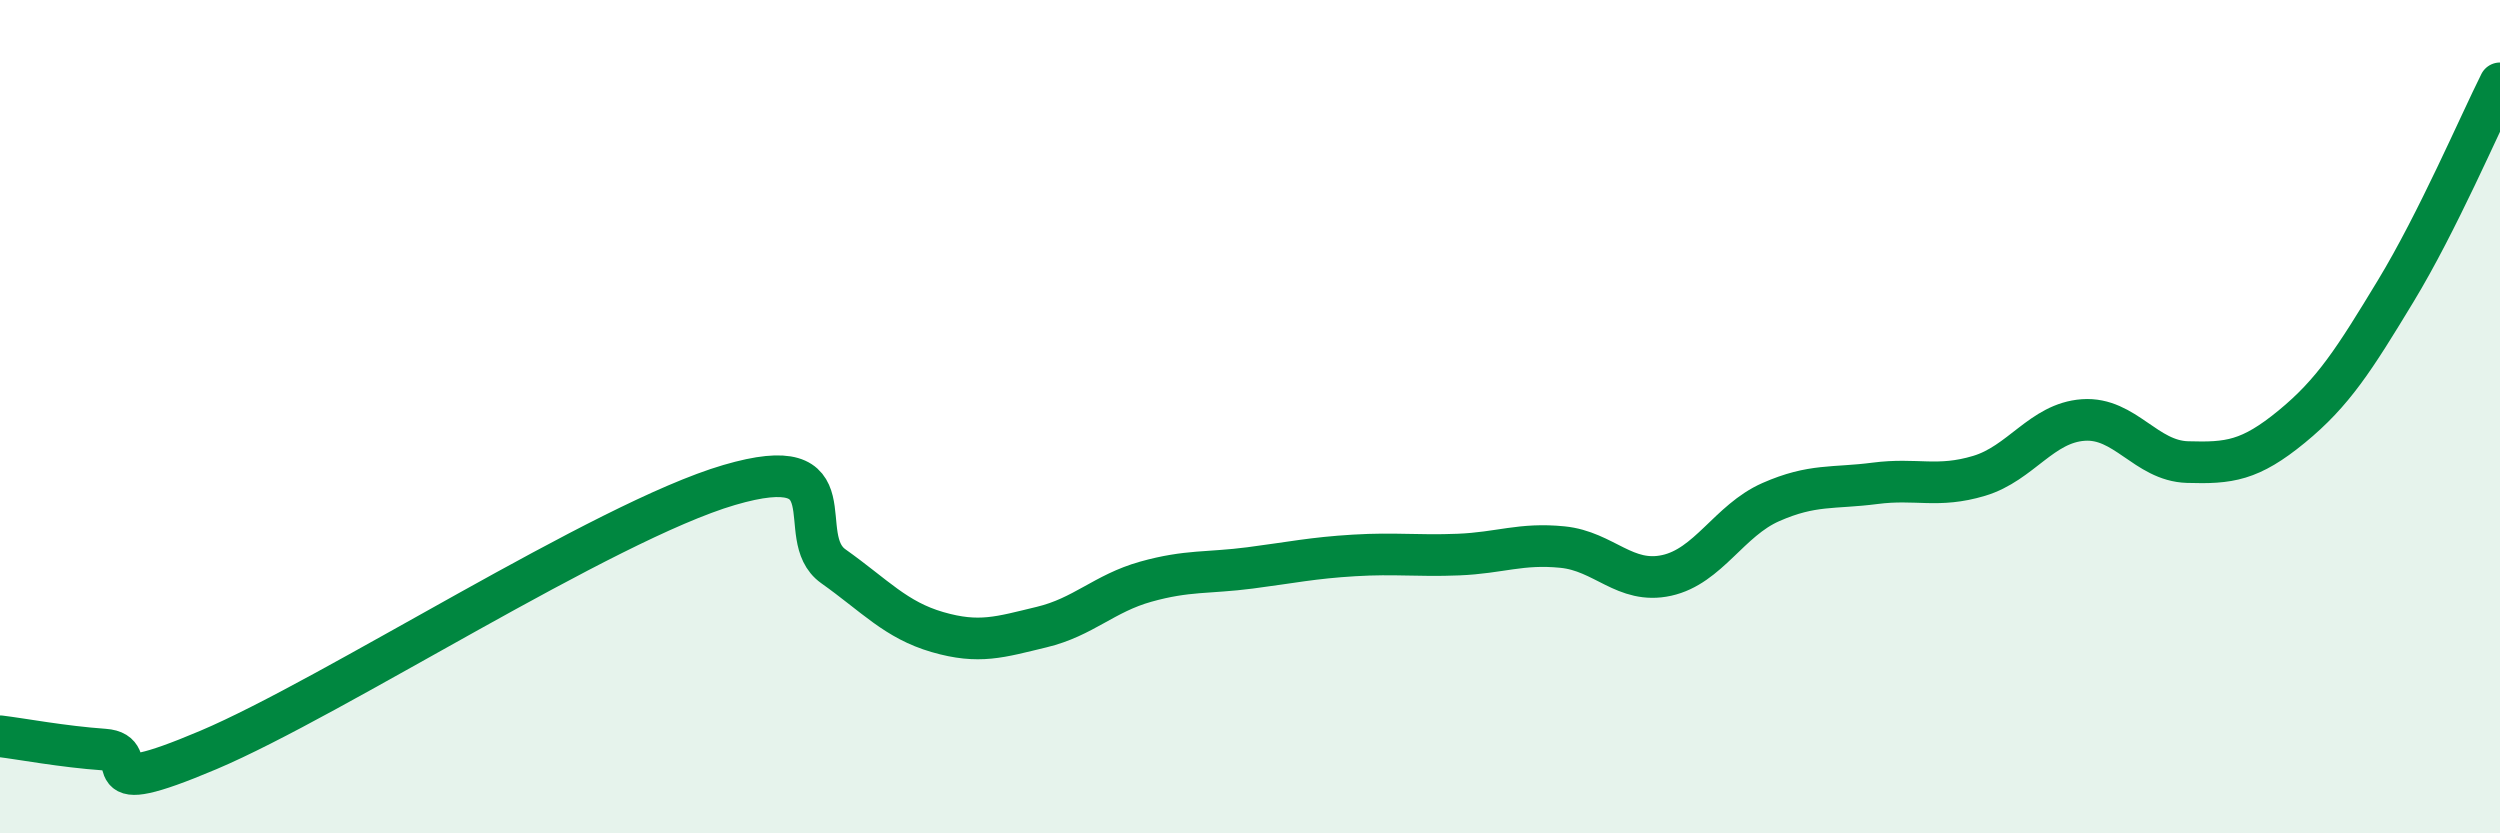
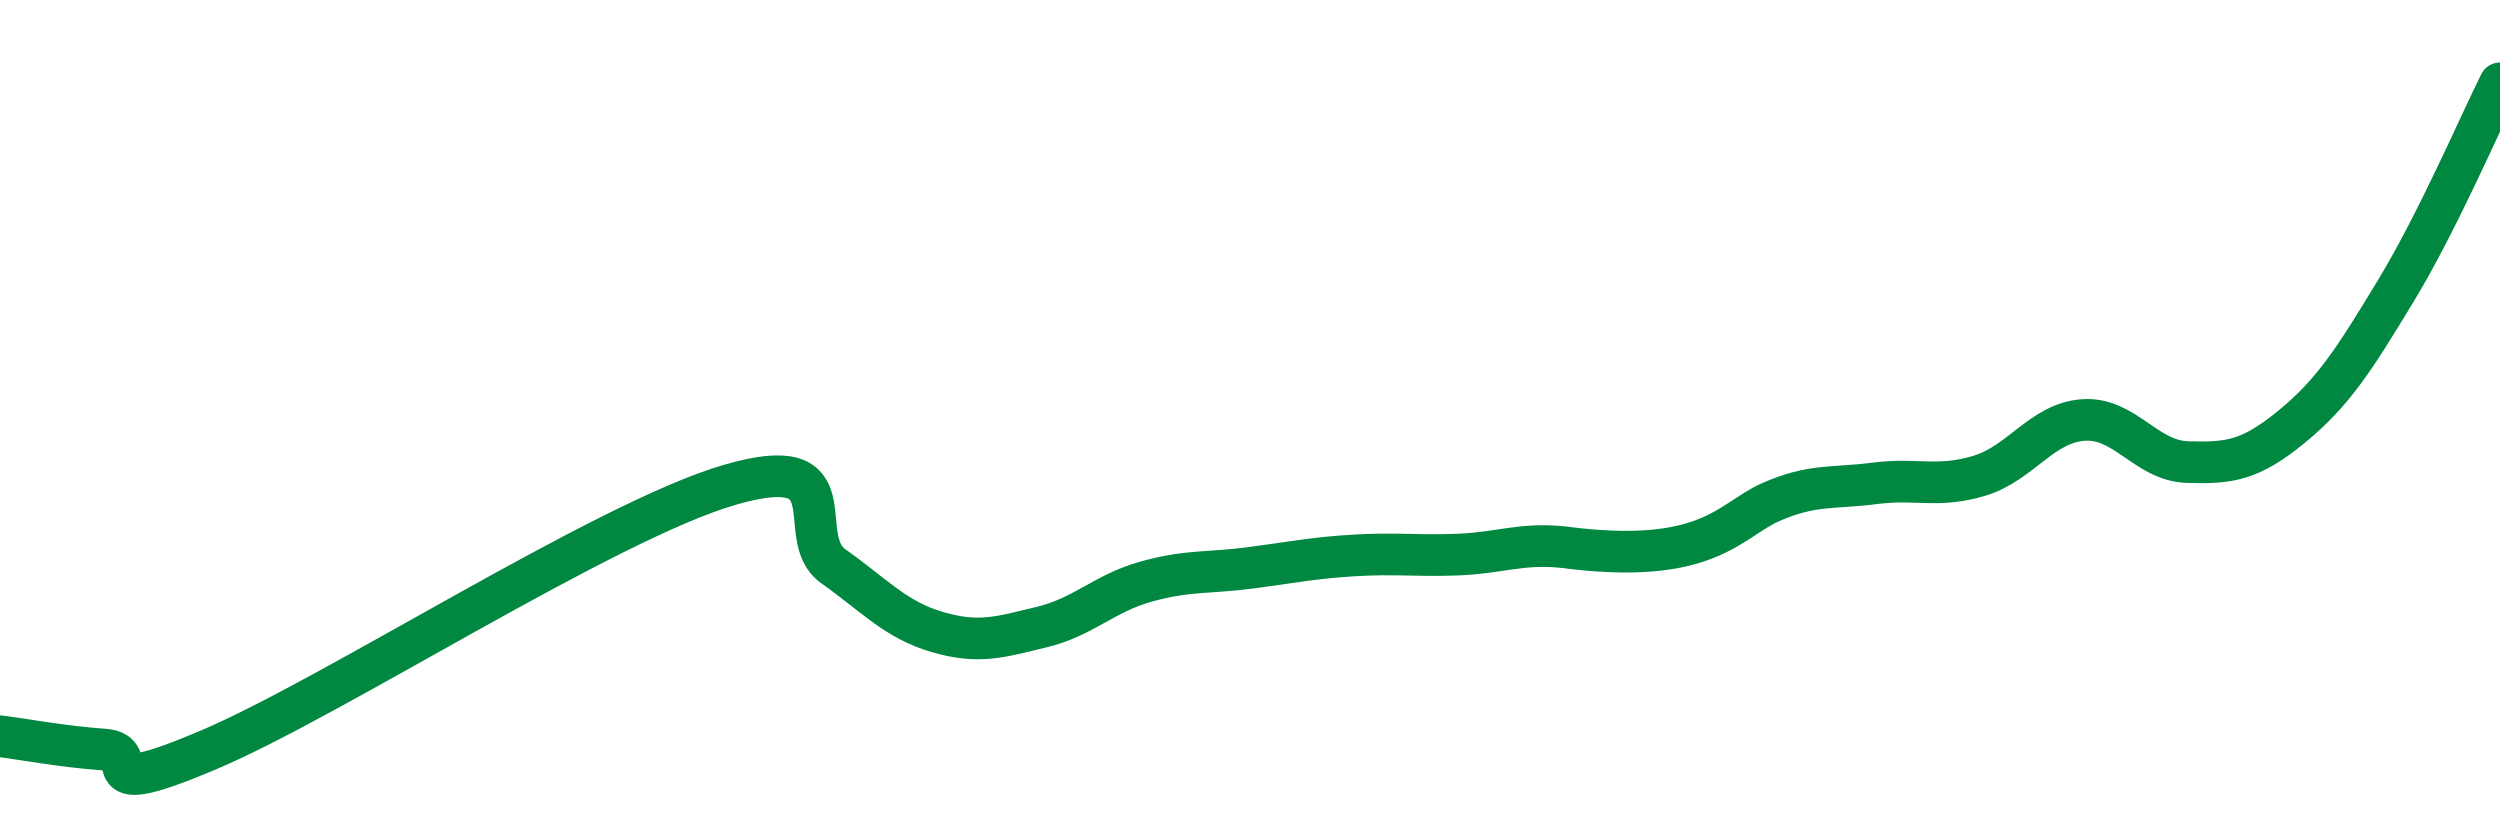
<svg xmlns="http://www.w3.org/2000/svg" width="60" height="20" viewBox="0 0 60 20">
-   <path d="M 0,17.67 C 0.5,17.73 1.5,17.92 2.5,17.99 C 3.5,18.06 2,19.27 5,18 C 8,16.73 14.5,12.52 17.5,11.64 C 20.5,10.76 19,12.88 20,13.59 C 21,14.3 21.5,14.88 22.5,15.17 C 23.5,15.46 24,15.29 25,15.05 C 26,14.81 26.5,14.24 27.5,13.96 C 28.5,13.68 29,13.76 30,13.63 C 31,13.5 31.5,13.39 32.5,13.33 C 33.5,13.27 34,13.35 35,13.31 C 36,13.27 36.5,13.03 37.5,13.13 C 38.5,13.23 39,14.03 40,13.81 C 41,13.59 41.5,12.49 42.5,12.05 C 43.5,11.61 44,11.73 45,11.6 C 46,11.47 46.5,11.72 47.5,11.42 C 48.5,11.12 49,10.15 50,10.08 C 51,10.01 51.5,11.06 52.5,11.09 C 53.5,11.12 54,11.06 55,10.24 C 56,9.42 56.5,8.63 57.5,6.98 C 58.5,5.33 59.5,3 60,2L60 20L0 20Z" fill="#008740" opacity="0.1" stroke-linecap="round" stroke-linejoin="round" />
-   <path d="M 0,17.67 C 0.5,17.73 1.5,17.92 2.5,17.99 C 3.5,18.06 2,19.27 5,18 C 8,16.73 14.5,12.52 17.5,11.64 C 20.5,10.76 19,12.88 20,13.59 C 21,14.3 21.5,14.88 22.5,15.17 C 23.5,15.46 24,15.29 25,15.05 C 26,14.81 26.5,14.24 27.5,13.96 C 28.5,13.68 29,13.76 30,13.63 C 31,13.5 31.5,13.39 32.5,13.33 C 33.5,13.27 34,13.35 35,13.31 C 36,13.27 36.5,13.03 37.5,13.13 C 38.5,13.23 39,14.03 40,13.81 C 41,13.59 41.5,12.49 42.5,12.05 C 43.5,11.61 44,11.73 45,11.6 C 46,11.47 46.5,11.72 47.5,11.42 C 48.5,11.12 49,10.15 50,10.08 C 51,10.01 51.5,11.06 52.5,11.09 C 53.5,11.12 54,11.06 55,10.24 C 56,9.42 56.5,8.63 57.5,6.98 C 58.5,5.33 59.5,3 60,2" stroke="#008740" stroke-width="1" fill="none" stroke-linecap="round" stroke-linejoin="round" />
+   <path d="M 0,17.67 C 0.5,17.73 1.5,17.92 2.5,17.99 C 3.5,18.06 2,19.27 5,18 C 8,16.73 14.5,12.52 17.5,11.64 C 20.5,10.76 19,12.88 20,13.59 C 21,14.3 21.5,14.88 22.5,15.17 C 23.5,15.46 24,15.29 25,15.05 C 26,14.81 26.5,14.24 27.5,13.96 C 28.5,13.68 29,13.76 30,13.63 C 31,13.5 31.5,13.39 32.5,13.33 C 33.5,13.27 34,13.35 35,13.31 C 36,13.27 36.5,13.03 37.5,13.13 C 41,13.59 41.5,12.49 42.5,12.05 C 43.5,11.61 44,11.73 45,11.6 C 46,11.47 46.5,11.72 47.5,11.42 C 48.5,11.12 49,10.15 50,10.08 C 51,10.01 51.5,11.06 52.5,11.09 C 53.5,11.12 54,11.06 55,10.24 C 56,9.42 56.5,8.63 57.5,6.98 C 58.5,5.33 59.5,3 60,2" stroke="#008740" stroke-width="1" fill="none" stroke-linecap="round" stroke-linejoin="round" />
</svg>